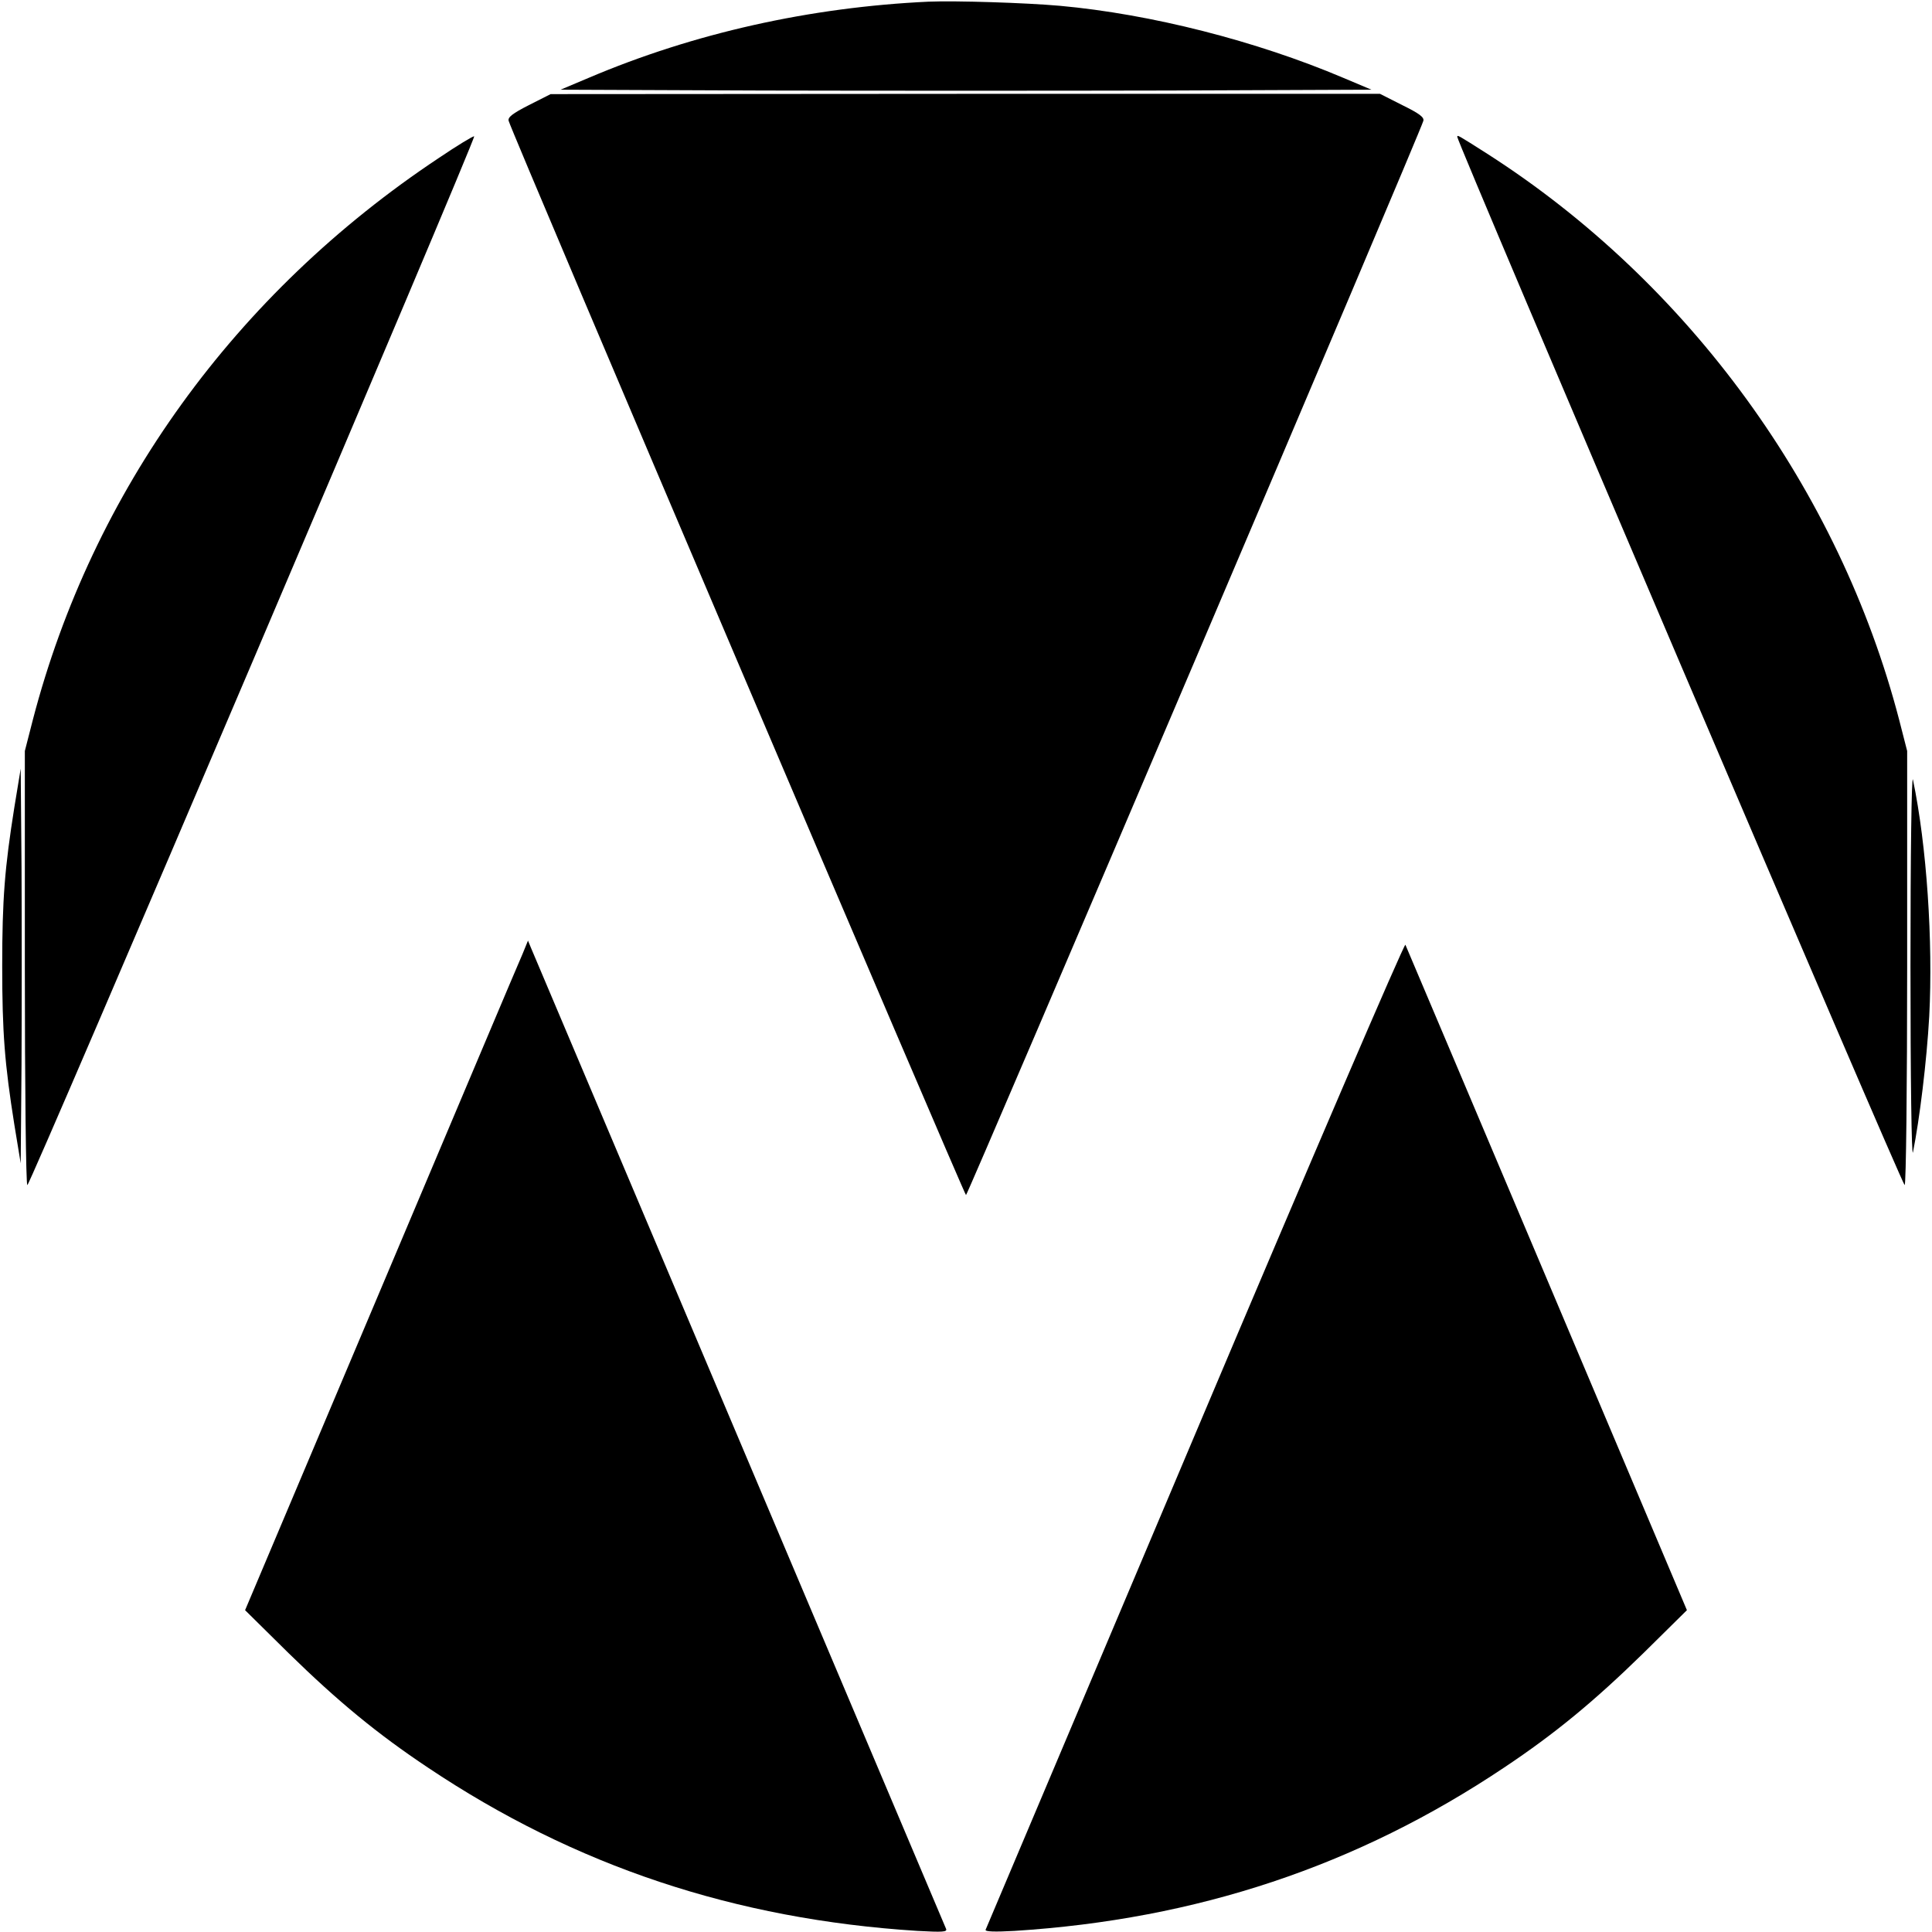
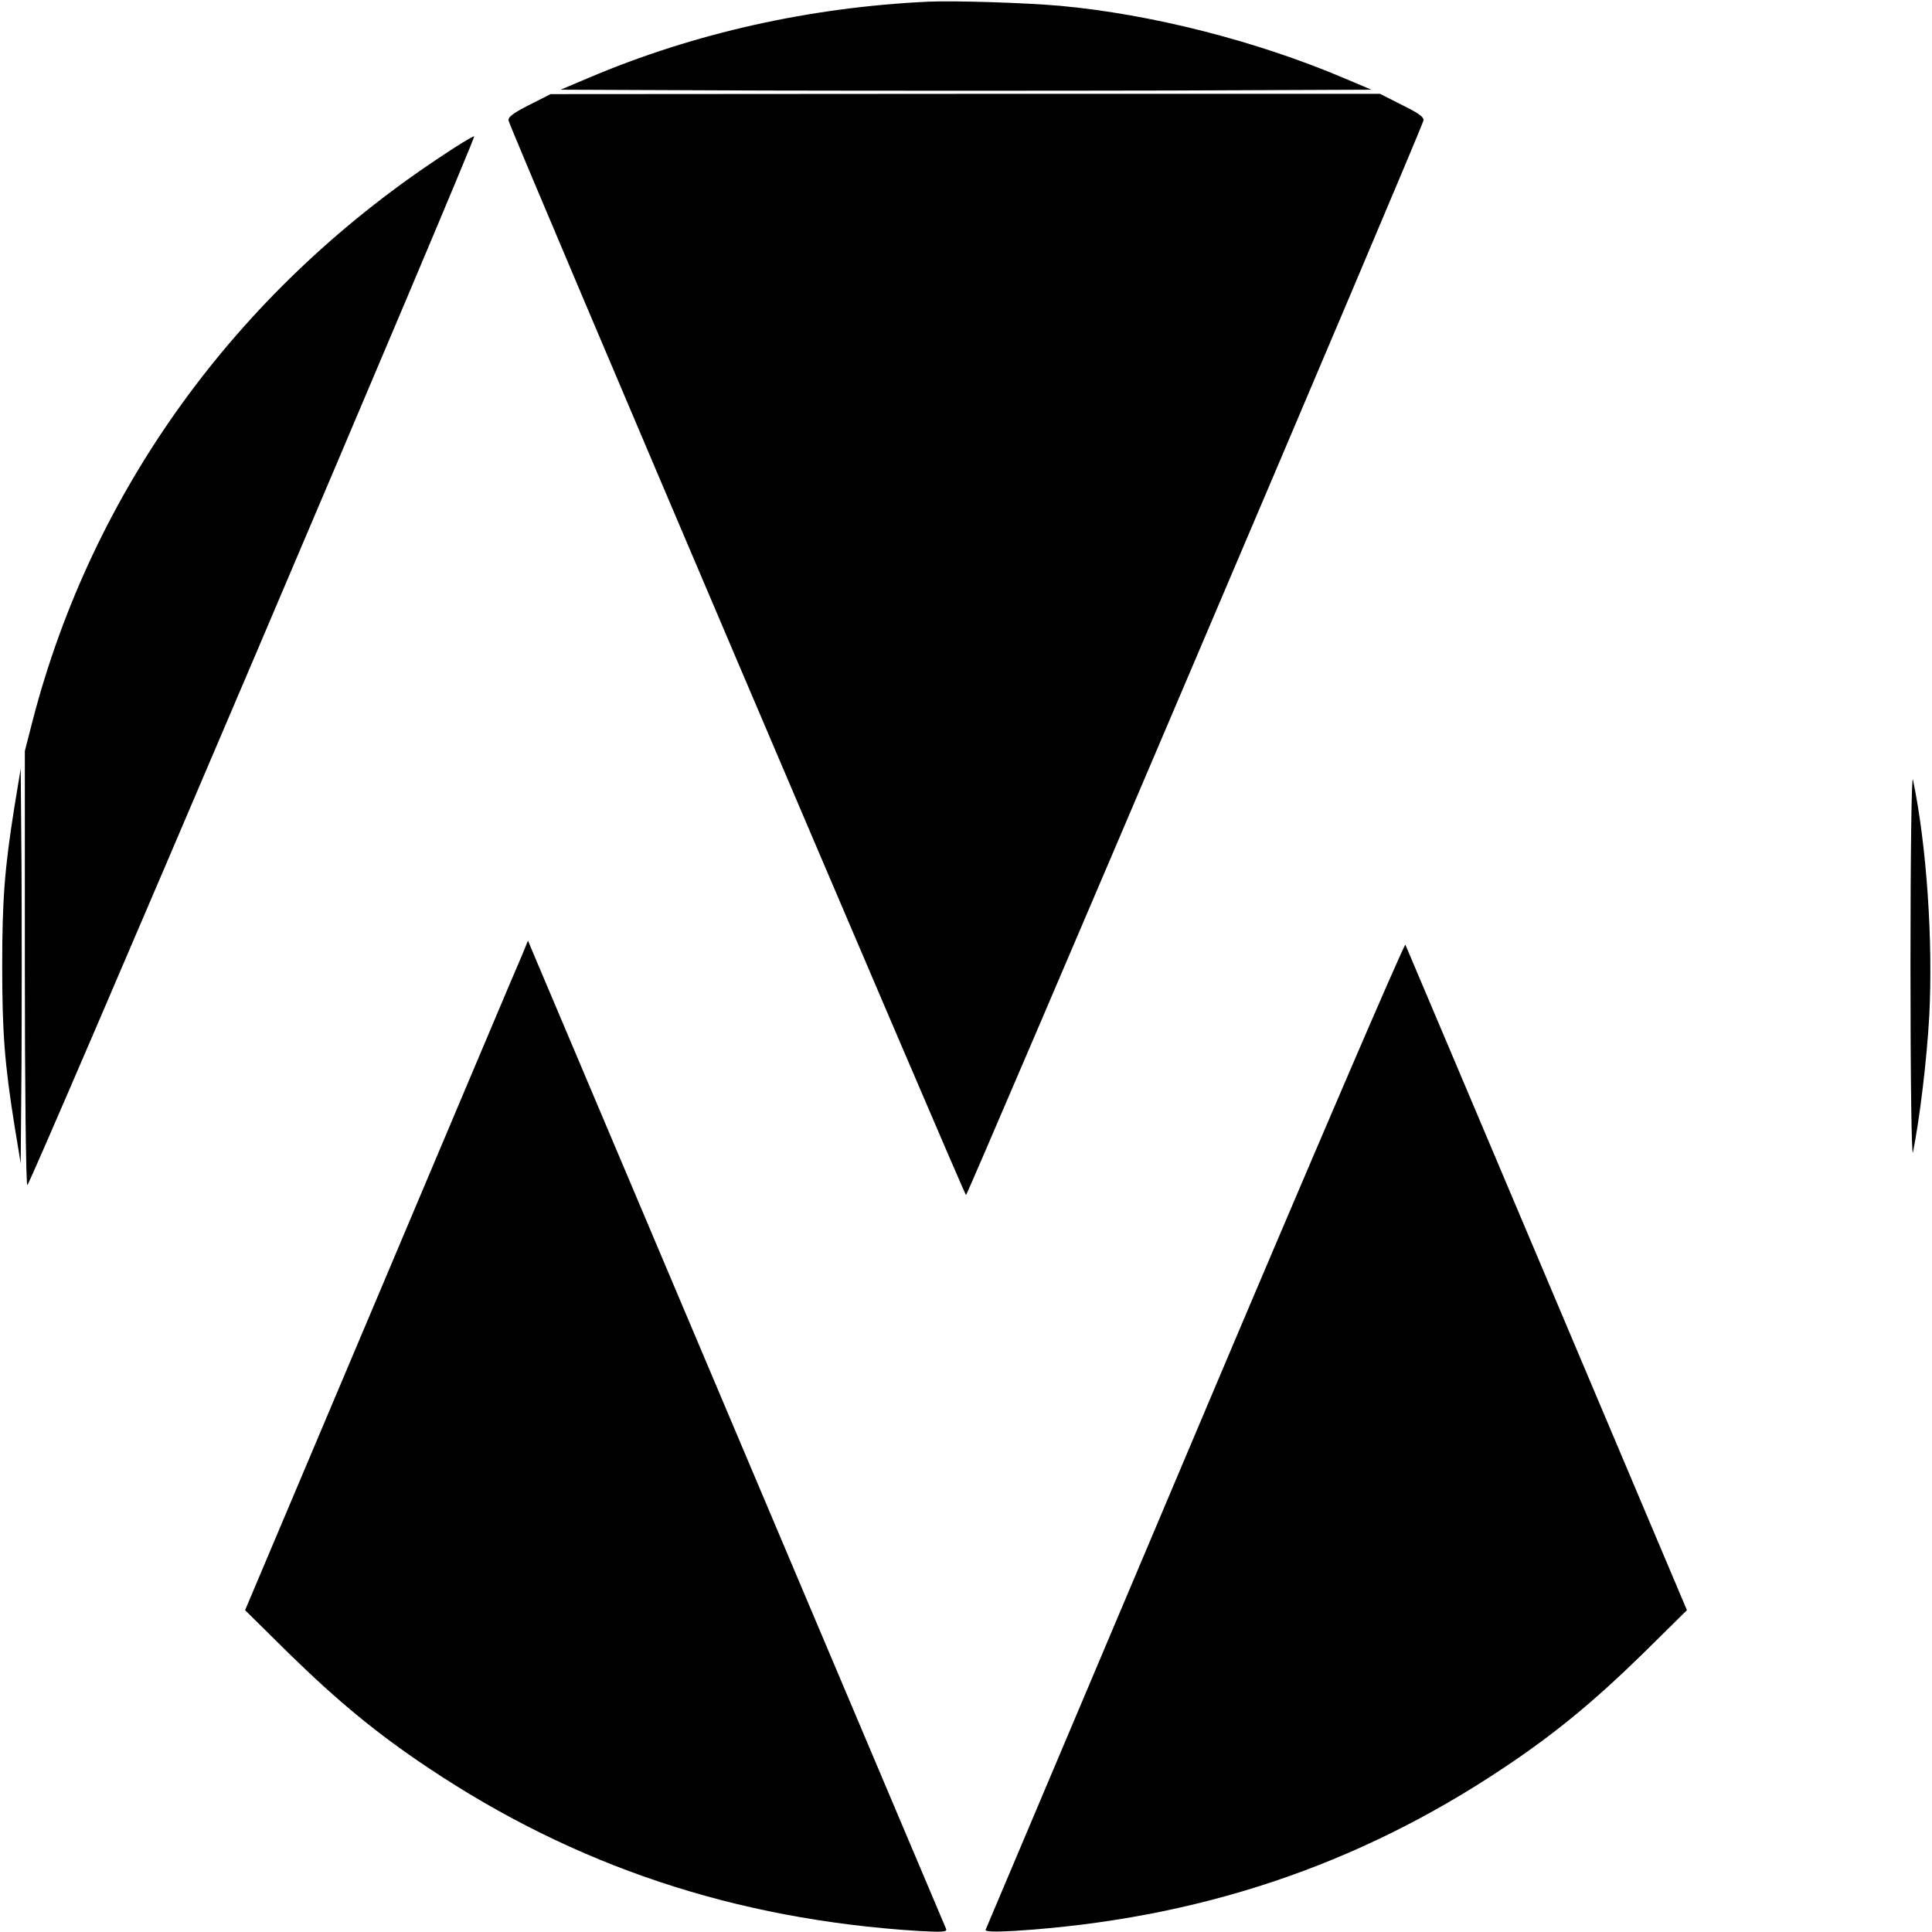
<svg xmlns="http://www.w3.org/2000/svg" version="1.0" width="700pt" height="700pt" viewBox="0 0 700 700" preserveAspectRatio="xMidYMid meet">
  <g transform="translate(0,700) scale(0.1,-0.1)" fill="#000000" stroke="none">
    <path d="M3365 6994 c-430 -20 -851 -114 -1232 -276 l-102 -43 734 -3 c404 -1 1066 -1 1470 0 l734 3 -102 43 c-316 134 -697 231 -1027 261 -125 11 -377 19 -475 15z" />
    <path d="M1916 6619 c-59 -30 -77 -44 -73 -57 10 -40 1651 -3892 1657 -3892 6 0 1647 3852 1657 3892 4 13 -15 27 -76 57 l-81 41 -1502 0 -1503 -1 -79 -40z" />
    <path d="M1589 6427 c-737 -490 -1254 -1206 -1470 -2035 l-29 -113 0 -784 c0 -431 4 -786 9 -789 8 -6 1626 3792 1619 3800 -3 2 -61 -33 -129 -79z" />
-     <path d="M5280 6504 c0 -21 1614 -3803 1621 -3798 5 3 9 358 9 789 l0 784 -29 113 c-217 833 -761 1582 -1491 2050 -110 70 -110 70 -110 62z" />
    <path d="M52 4075 c-35 -220 -44 -333 -44 -575 0 -242 9 -355 44 -575 l23 -140 3 358 c1 196 1 518 0 715 l-3 357 -23 -140z" />
    <path d="M6922 3500 c0 -407 4 -698 9 -675 24 119 50 331 59 493 14 271 -9 618 -59 857 -5 23 -9 -268 -9 -675z" />
    <path d="M1893 3543 c-12 -26 -242 -572 -513 -1213 l-492 -1164 158 -156 c179 -175 321 -292 504 -414 533 -357 1113 -550 1774 -592 91 -5 108 -4 104 7 -6 14 -1480 3498 -1503 3552 l-12 29 -20 -49z" />
    <path d="M4330 1803 c-415 -982 -757 -1790 -759 -1795 -2 -7 34 -8 105 -4 661 42 1241 235 1774 592 183 122 325 239 504 414 l158 156 -507 1199 c-279 660 -510 1205 -513 1212 -4 6 -347 -792 -762 -1774z" />
  </g>
</svg>